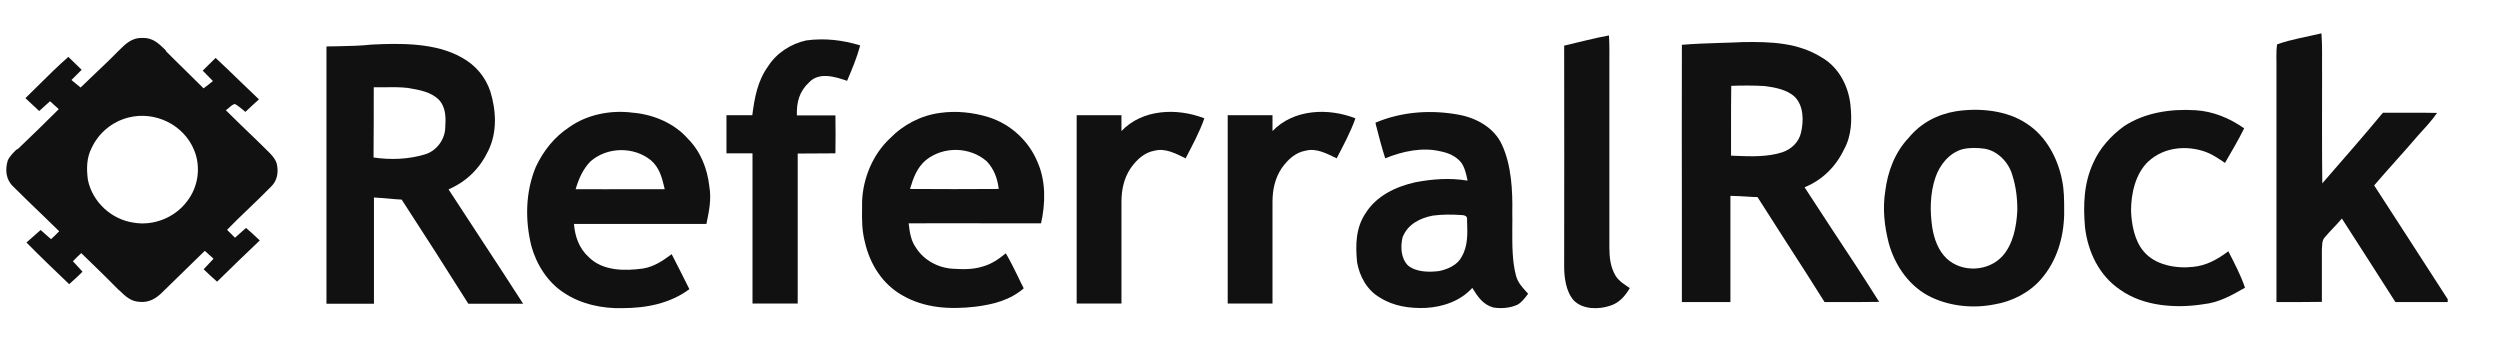
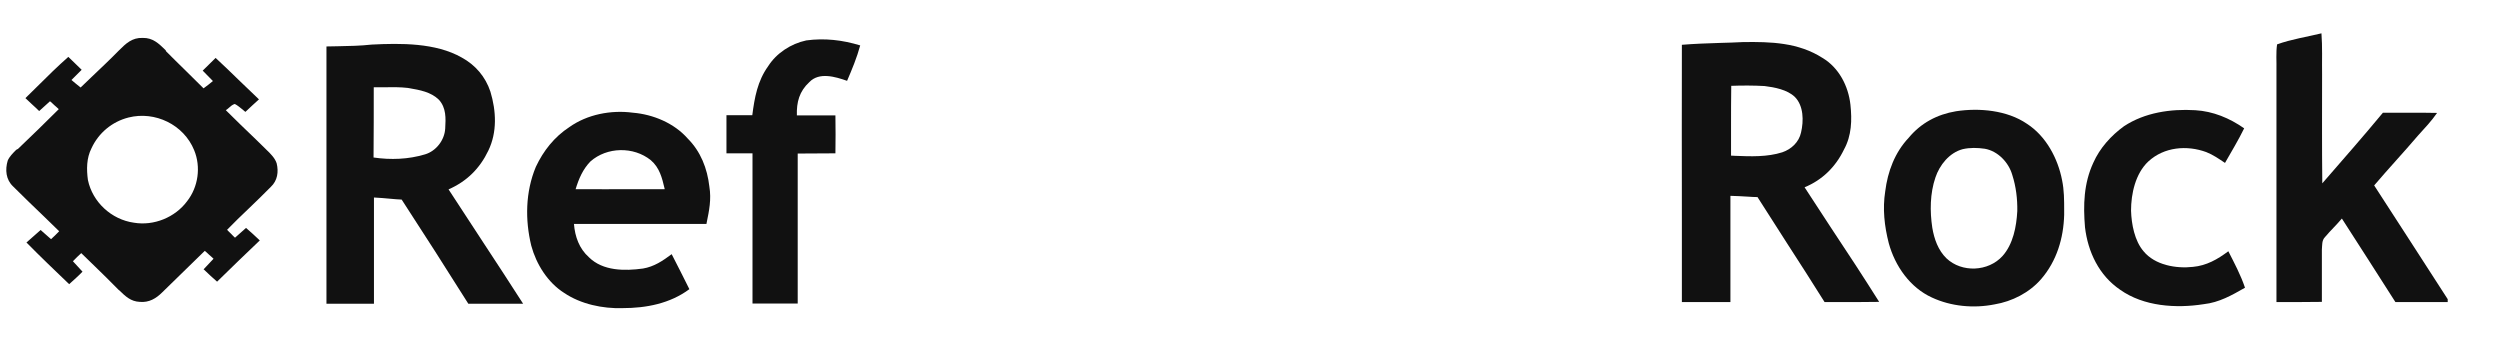
<svg xmlns="http://www.w3.org/2000/svg" width="1200" height="162" viewBox="0 0 1200 162" fill="none">
-   <path d="M772.3 17C772.6 21.5 772.5 25.9 772.5 30.4C772.5 59.8 772.5 89.3 772.5 118.7C772.5 123.6 773 128.2 775.5 132.4C777.2 135.1 779.9 136.6 782.3 138.3C780 142.2 777.1 145.5 772.7 146.8C767.3 148.6 759.7 148.6 755.4 144.2C751.5 139.8 750.7 132.6 750.8 126.9C750.9 91.9 750.8 57 750.8 21.9C757.9 20.3 765.1 18.3 772.3 17Z" fill="#111111" />
  <path d="M1114.3 16C1114.8 22.5 1114.5 29.2 1114.6 35.7C1114.6 53.2 1114.5 70.6 1114.7 88C1124.4 76.8 1134.3 65.6 1143.8 54.1C1152.5 54.2 1161.2 54 1169.8 54.2C1167.1 58.1 1163.9 61.5 1160.7 65C1153.8 73.1 1146.5 80.9 1139.6 89C1151.3 107.1 1163.2 125.4 1174.9 143.6V145C1166.5 145 1158.2 145 1149.8 145C1141.3 131.6 1132.7 118.3 1124.1 104.9C1121.5 108 1118.6 110.7 1116 113.8C1114.4 115.4 1114.7 117.7 1114.5 119.8C1114.5 128.2 1114.5 136.5 1114.5 144.9C1107.2 145 1100 145 1092.7 145C1092.7 107.9 1092.7 70.7 1092.7 33.6C1092.8 29.5 1092.4 25.3 1093 21.3C1099.9 18.8 1107.4 17.7 1114.3 16Z" fill="#111111" />
  <path d="M387 19.4C395.8 18.2 404.4 19.2 412.9 21.8C411.3 27.7 409 33.2 406.6 38.8C400.9 36.8 393.2 34.5 388.5 39.4C383.7 43.8 382.3 49 382.5 55.4C388.7 55.4 394.8 55.4 401 55.4C401.1 61.4 401.1 67.6 401 73.6C394.9 73.7 388.9 73.6 382.9 73.7C382.9 97.7 382.9 121.7 382.9 145.7C375.6 145.7 368.5 145.7 361.2 145.7C361.2 121.7 361.2 97.6 361.2 73.6C357.1 73.6 352.8 73.6 348.7 73.6C348.7 67.5 348.7 61.4 348.7 55.3C352.8 55.3 357 55.3 361.1 55.3C362.2 46.8 363.6 38.9 368.7 31.8C372.7 25.5 379.6 21 387 19.4Z" fill="#111111" />
  <path fill-rule="evenodd" clip-rule="evenodd" d="M888.2 50.2C887.2 41.3 882.7 32.5 874.8 27.8C863.2 20.4 850.1 20 836.6 20.2C832.9 20.4 829.3 20.5 825.6 20.6C819.5 20.8 813.4 21 807.3 21.5C807.2 48.9 807.3 76.4 807.3 103.8C807.3 117.5 807.3 131.2 807.3 145H830.6C830.6 139.3 830.6 133.6 830.6 128C830.6 116.7 830.6 105.4 830.6 94C833.5 94.1 836.3 94.2 839.2 94.4C840.7 94.5 842.1 94.6 843.6 94.6C848.3 102 853.1 109.4 857.8 116.8C863.9 126.2 869.9 135.6 875.8 145C878 145 880.2 145 882.4 145C889 145 895.5 145 902 144.9C894.5 133 886.8 121.2 879 109.5C874.7 103 870.4 96.4 866.2 89.9C874.7 86.4 881.1 80.1 885.1 71.8C888.8 65.1 889 57.6 888.2 50.2ZM847 41.3C841.9 41 836.1 41 831 41.2C830.9 47.6 830.9 54 830.9 60.4C830.9 65.2 830.9 69.9 830.9 74.7C831.6 74.7 832.2 74.8 832.9 74.8C840.4 75.1 848.3 75.4 855.5 73.1C859.9 71.6 863.5 68.2 864.5 63.6C865.8 58.1 865.8 50.8 861.5 46.5C857.8 43 851.8 41.9 847 41.3Z" fill="#111111" />
  <path fill-rule="evenodd" clip-rule="evenodd" d="M221.6 27.6C209.1 20.5 192.3 20.7 178.4 21.4C173 22 167.5 22.1 162.1 22.2C160.3 22.2 158.5 22.3 156.7 22.3V145.8H179.5V94.8C182.2 94.9 184.8 95.2 187.4 95.4C189.2 95.6 191 95.7 192.8 95.8C203.6 112.4 214.3 129.1 224.8 145.8H251.1C244.8 136 238.5 126.3 232.1 116.6C226.5 108 220.9 99.5 215.3 90.9C224 87.1 230.3 80.9 234.4 72.3C238.7 63.4 238.2 53.3 235.4 44C233 36.8 228.2 31.2 221.6 27.6ZM184.8 41.9C183 41.9 181.2 41.9 179.4 41.9C179.4 53.1 179.4 64.3 179.3 75.6C187.6 76.8 196 76.5 204 74.1C209.4 72.5 213.4 67.2 213.7 61.7C214 56.7 214.2 51.8 210.7 47.9C206.8 44.1 201.5 43.2 196.3 42.3C196.1 42.3 195.9 42.2 195.7 42.2C192.2 41.8 188.5 41.8 184.8 41.9Z" fill="#111111" />
-   <path d="M578.1 56.8C575.7 63.6 572.4 69.6 569.1 76C564.5 73.8 559.5 71 554.3 72.3C549.2 73.2 545.7 76.6 542.8 80.6C539.5 85.4 538.3 91.1 538.3 96.9C538.3 113.2 538.3 129.4 538.3 145.7C531.1 145.7 524 145.7 516.8 145.7C516.8 115.6 516.8 85.4 516.8 55.3C524 55.3 531.1 55.3 538.3 55.3C538.3 57.8 538.3 60.4 538.3 62.9C548.4 52.3 565 51.7 578.1 56.8Z" fill="#111111" />
-   <path d="M650.6 56.8C648.2 63.6 644.9 69.6 641.6 76C637 73.8 632 71 626.8 72.3C621.7 73.2 618.2 76.6 615.3 80.6C612 85.4 610.8 91.1 610.8 96.9C610.8 113.2 610.8 129.4 610.8 145.7C603.6 145.7 596.5 145.7 589.3 145.7C589.3 115.6 589.3 85.4 589.3 55.3C596.5 55.3 603.6 55.3 610.8 55.3C610.8 57.8 610.8 60.4 610.8 62.9C621 52.3 637.6 51.7 650.6 56.8Z" fill="#111111" />
  <path d="M1053.7 52.9C1062.3 53.4 1070.2 56.7 1077.2 61.6C1074.4 67.3 1071.2 72.6 1068 78.2C1065 76.2 1062.3 74.3 1059 73C1049.7 69.6 1038.8 70.5 1031.2 77.5C1025 83.3 1022.9 93 1022.9 101.1C1023.1 107.6 1024.6 115.6 1028.9 120.6C1034.4 127.3 1044.6 129 1052.6 128.1C1059.1 127.5 1064.4 124.5 1069.6 120.6C1072.5 126.3 1075.5 131.9 1077.6 138.1C1071.3 141.7 1065.2 145.2 1057.8 146C1044.5 148.1 1029 147.1 1017.7 139.1C1007.5 132.2 1002.2 120.9 1000.8 109.1C999.9 98.4 1000.2 88 1004.8 78.1C1007.9 71.1 1013.3 65.1 1019.5 60.6C1029.5 54 1041.9 52.2 1053.7 52.9Z" fill="#111111" />
  <path fill-rule="evenodd" clip-rule="evenodd" d="M79.4 24C76.2 20.9 73.4 18.1 68.5 18.2C63.4 18 60.4 20.9 57.1 24.2C52.7 28.7 48.2 32.9 43.6 37.3C42 38.8 40.3 40.4 38.7 42C37.2 40.9 35.8 39.6 34.3 38.4L39.2 33.5C38.2 32.5 37.1 31.4 36 30.4C34.9 29.4 33.9 28.3 32.8 27.3C27.7 31.8 22.8 36.6 18 41.4C16.1 43.3 14.1 45.2 12.2 47.1C13.3 48.1 14.4 49.2 15.5 50.2C16.6 51.2 17.7 52.2 18.8 53.3C20.6 51.7 22.3 50.2 24 48.6C24.7 49.2 25.4 49.8 26.1 50.5C26.8 51.1 27.5 51.7 28.2 52.4C21.8 58.8 15.2 65.2 8.6 71.5C8.2 71.6 8 71.8 7.7 72C6.2 73.5 4.5 75.2 3.7 77.1C2.4 81.5 2.8 86.2 6.3 89.5C11.1 94.3 16.1 99.1 21 103.8C23.5 106.2 25.9 108.6 28.4 111C27.1 112.4 25.8 113.6 24.5 114.8C23.7 114.1 22.8 113.3 22 112.6C21.1 111.8 20.3 111.1 19.5 110.4C18.4 111.4 17.2 112.4 16.1 113.4C15 114.4 13.9 115.4 12.7 116.4C19.4 123.2 26.3 129.8 33.2 136.4C35.4 134.4 37.6 132.5 39.6 130.4C38.1 128.7 36.6 127.1 35 125.4C36.3 124 37.7 122.7 39 121.5C41.2 123.7 43.5 125.8 45.7 128C49.4 131.6 53.1 135.2 56.7 138.9C56.9 139.1 57.1 139.3 57.3 139.4C60.2 142.2 62.7 144.7 67.1 144.9C71.5 145.3 74.9 143.3 77.9 140.3C84.6 133.7 91.5 127 98.3 120.4C99 121 99.7 121.6 100.4 122.3C101.1 122.9 101.8 123.5 102.5 124.2C102 124.8 101.4 125.3 100.9 125.9C99.8 127 98.8 128.1 97.7 129.3L97.9 129.4C99.9 131.3 102.1 133.4 104.2 135.2C111 128.5 117.9 121.9 124.7 115.4C122.5 113.3 120.3 111.3 118.1 109.4L112.8 114.1C112.2 113.5 111.5 112.9 110.9 112.2C110.3 111.6 109.6 111 109 110.3C112.4 106.8 115.9 103.4 119.5 100C123 96.6 126.6 93.2 130 89.7C133.2 86.7 133.8 82.5 132.8 78.4C132 75.9 129.8 73.7 127.9 71.9C127.7 71.7 127.5 71.5 127.4 71.4C125.8 69.9 124.3 68.4 122.7 66.8C117.9 62.2 113.1 57.6 108.4 52.9C108.9 52.6 109.3 52.2 109.8 51.8C110.7 51 111.6 50.2 112.7 49.9C114.1 50.6 115.3 51.7 116.6 52.7C117 53.1 117.4 53.4 117.8 53.7C120 51.6 122.2 49.6 124.3 47.7C121 44.6 117.8 41.5 114.6 38.4C110.9 34.8 107.3 31.3 103.5 27.8C101.4 29.8 99.4 31.9 97.3 33.9C99 35.6 100.6 37.2 102.2 38.9C100.7 40.1 99.3 41.3 97.7 42.4C94.7 39.4 91.7 36.5 88.7 33.5C85.7 30.5 82.6 27.6 79.7 24.6C79.6 24.2 79.5 24.1 79.4 24ZM93.2 72.1C88.2 59.8 74.4 53.2 61.7 56.4C53.8 58.4 47.3 63.8 43.9 71.2C41.5 75.9 41.5 81.3 42.2 86.4C44.4 97 53.5 105.4 64.3 106.9C73.8 108.5 84 104.4 89.8 96.6C95.2 89.7 96.5 80.1 93.2 72.1Z" fill="#111111" />
  <path fill-rule="evenodd" clip-rule="evenodd" d="M972.9 59.4C963.4 52.9 950 51.7 938.9 53.4C929.8 54.9 922 59.1 916.2 66.1C909.5 73.2 906.1 82.3 904.9 91.9C903.6 100.2 904.5 108.5 906.6 116.7C909.6 127.7 916.8 138 927.3 142.8C936.5 147.1 947.4 148.1 957.4 146.1C965.8 144.7 974.1 140.5 979.8 133.9C987.2 125.3 990.5 114.4 990.8 103.1C990.8 102.4 990.8 101.7 990.8 101C990.8 96.1 990.8 91.3 989.8 86.5C987.8 76.1 982.1 65.3 972.9 59.4ZM952.7 71.4C949.2 70.9 945.6 70.8 942.1 71.6C935.7 73.3 931 79.2 929 85.2C926.4 92.8 926.3 101.4 927.5 109.3C928.4 114.7 930.3 120.1 934.3 124C941.7 131 954.4 130.4 961.2 122.9C966.3 117.2 967.9 108.8 968.3 101.3C968.4 95.5 967.7 89.6 965.9 84C964.2 78 959 72.5 952.7 71.4Z" fill="#111111" />
  <path fill-rule="evenodd" clip-rule="evenodd" d="M330.1 66.5C323.6 59.1 313.5 54.9 303.8 54.1C293.3 52.7 281.9 54.9 273.3 61C266.1 65.7 260.8 72.4 257.2 80.1C252.2 92.1 252 105.5 255 117.9C257.4 126.8 262.9 135.6 270.8 140.6C278.8 146 289.3 148.2 298.8 147.9C310.2 147.9 321.6 145.7 330.9 138.8C328.1 133.2 325.3 127.6 322.4 122C318.1 125.2 314 128 308.6 128.9C299.8 130.1 289.4 130.1 282.7 123.5C278 119.3 276 113.6 275.5 107.5H339.1C339.1 107.3 339.2 107.1 339.2 106.9C340.4 101.1 341.5 95.7 340.5 89.6C339.5 80.8 336.3 72.7 330.1 66.5ZM319 90.5C317.8 85.4 316.6 80.5 312.4 76.9C304.1 70.2 291.3 70.5 283.4 77.5C279.8 81.2 277.8 85.8 276.3 90.8C285.8 90.9 295.3 90.8 304.8 90.8C309.5 90.8 314.3 90.8 319 90.8C319.1 90.7 319 90.6 319 90.5Z" fill="#111111" />
-   <path fill-rule="evenodd" clip-rule="evenodd" d="M498.1 78C493.9 67.6 485 59.5 474.4 56.2C466.9 53.9 458.8 53.1 451.2 54.2C442.1 55.4 433.6 59.8 427.1 66.5C418.9 74.2 414.2 85.6 413.8 96.8C413.8 97.9 413.8 99 413.8 100C413.7 105.5 413.7 110.8 415.2 116.4C417.6 126.9 423.7 136.5 433.2 141.8C443.9 148 456.2 148.6 468.3 147.2C476.8 146.1 484.8 144.1 491.4 138.4C490.4 136.4 489.4 134.5 488.5 132.5C486.7 128.8 484.9 125.2 482.8 121.6C479.4 124.3 476.1 126.7 471.8 127.9C467.2 129.4 462.2 129.3 457.4 129C450.3 128.6 443.4 124.9 439.6 118.8C437.2 115.4 436.7 111.6 436.2 107.6C436.2 107.5 436.2 107.3 436.1 107.2C450.3 107.1 464.4 107.2 478.5 107.2C485.6 107.2 492.7 107.2 499.7 107.2C501.8 97.9 502.1 87.1 498.1 78ZM479.4 90.7C478.8 85.7 477.1 81 473.6 77.4C465.6 70.4 452.9 70.1 444.5 76.8C440.1 80.5 438.4 85.4 436.8 90.7C451 90.8 465.2 90.8 479.4 90.7Z" fill="#111111" />
-   <path fill-rule="evenodd" clip-rule="evenodd" d="M721 69.6C717.3 61.4 708.9 56.7 700.4 55.1C687.1 52.6 672.9 53.5 660.2 58.9C660.3 59.2 660.4 59.5 660.4 59.8C661.8 65.2 663.2 70.7 664.9 76C673.2 72.6 682.8 70.5 691.7 72.7C695.3 73.4 698.8 75 701.2 77.8C703 80.1 703.8 83.6 704.4 86.5C704.4 86.6 704.4 86.6 704.4 86.7C696.1 85.3 687.6 85.9 679.3 87.5C670 89.6 660.8 93.9 655.5 102.3C650.7 109.4 650.6 117.7 651.4 125.9C652.6 132.7 656.2 139.3 662.3 142.8C668.9 147 676.6 148.1 684.4 147.8C692.8 147.3 700.9 144.5 706.7 138.2C709.3 142.4 711.8 146.2 716.8 147.6C720.6 148.2 724.9 147.9 728.5 146.2C730.1 145.3 731.4 143.7 732.6 142.2C732.9 141.8 733.2 141.4 733.5 141C733.2 140.7 732.9 140.3 732.6 140C730.5 137.7 728.6 135.6 727.7 132.4C725.8 125.3 725.9 117.6 725.9 109.9C725.9 107.3 726 104.7 725.9 102.1C726.1 91.6 725.5 79.4 721 69.6ZM701.1 103.2C696.6 102.9 692.1 102.9 687.7 103.5C681.5 104.7 675.6 107.7 673.2 114C672.2 118.6 672.4 123.9 675.8 127.4C679.8 130.7 686 130.7 690.8 130.1C694.7 129.3 699.5 127.3 701.5 123.4C704.7 118.2 704.4 112 704.2 106.1C704.2 105.8 704.2 105.5 704.2 105.2C704.4 103.5 702.5 103.2 701.1 103.2Z" fill="#111111" />
</svg>